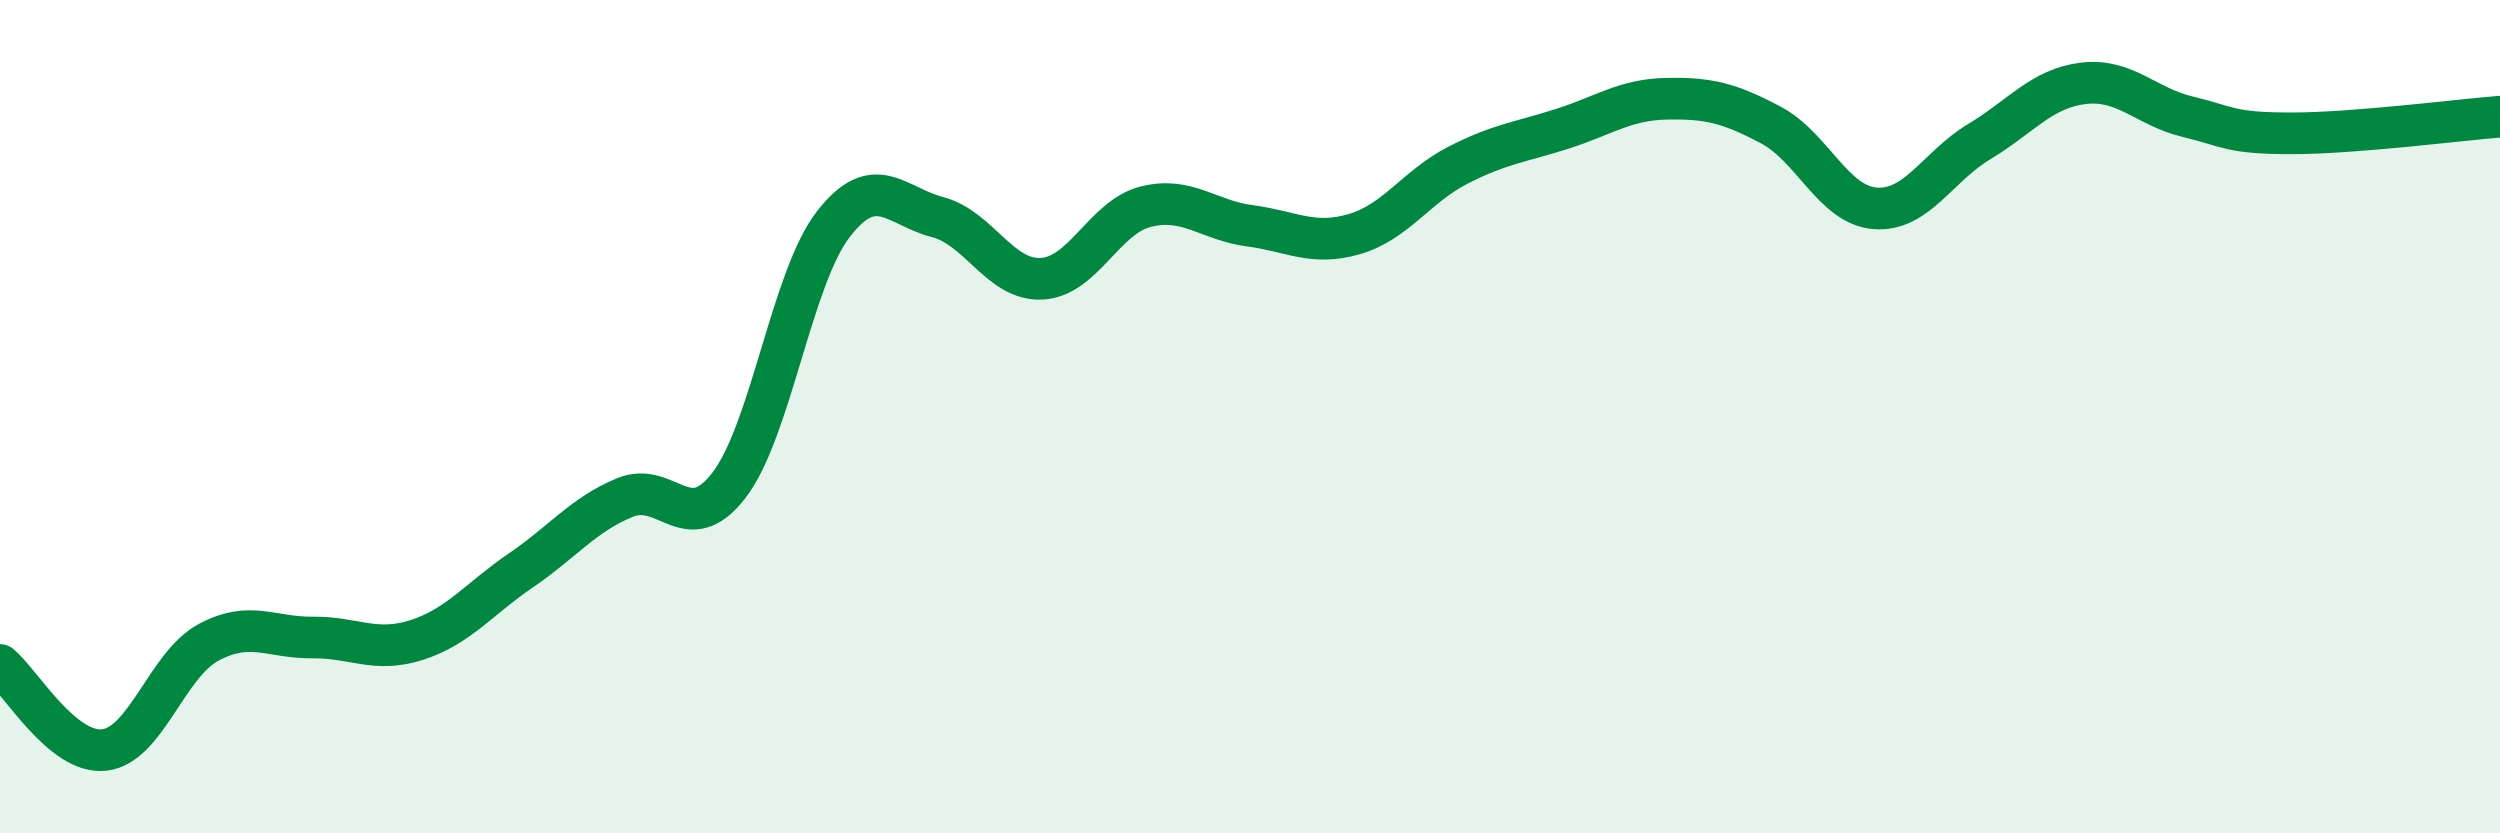
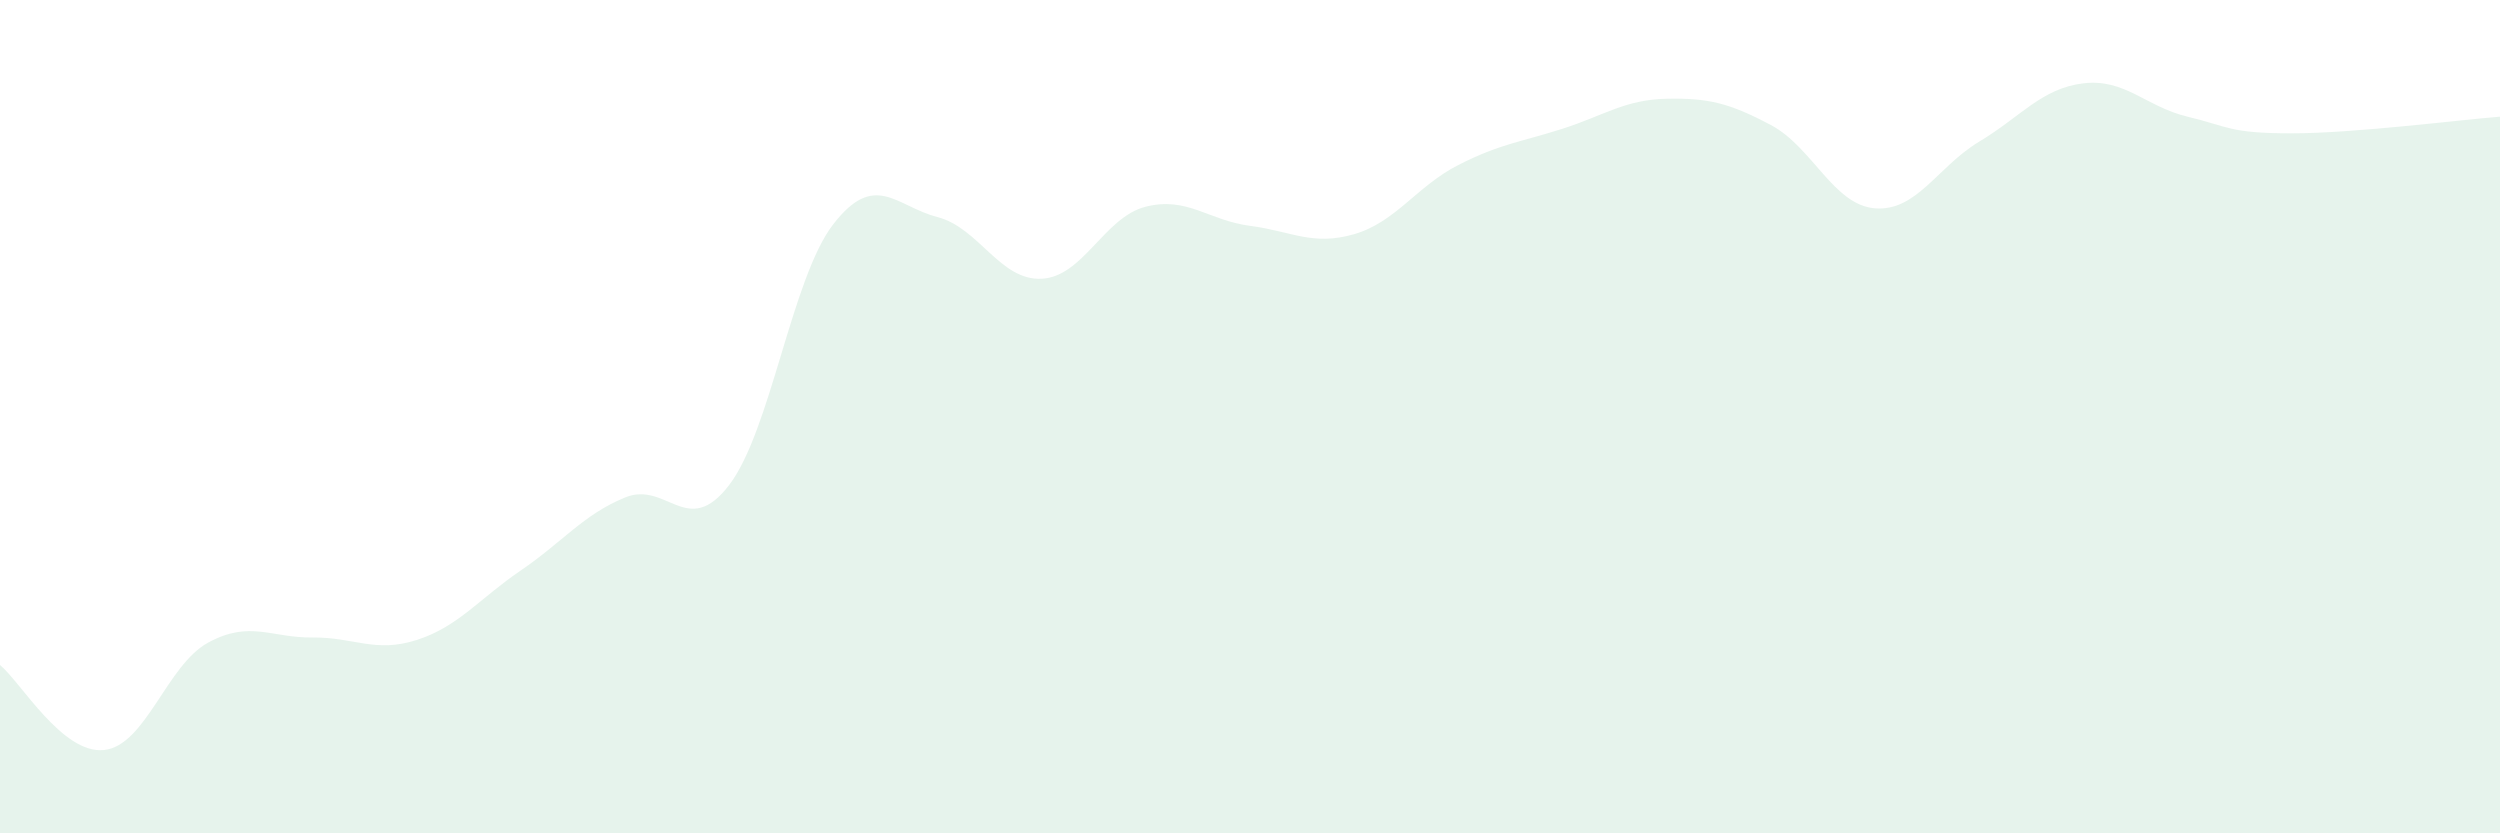
<svg xmlns="http://www.w3.org/2000/svg" width="60" height="20" viewBox="0 0 60 20">
  <path d="M 0,15.96 C 0.5,16.37 1.5,18.11 2.5,18 C 3.5,17.89 4,15.96 5,15.42 C 6,14.88 6.5,15.31 7.5,15.3 C 8.5,15.29 9,15.68 10,15.36 C 11,15.04 11.5,14.37 12.5,13.69 C 13.5,13.01 14,12.35 15,11.94 C 16,11.53 16.5,12.95 17.5,11.64 C 18.5,10.33 19,6.67 20,5.38 C 21,4.09 21.5,4.95 22.5,5.21 C 23.5,5.47 24,6.74 25,6.69 C 26,6.64 26.5,5.21 27.5,4.96 C 28.5,4.71 29,5.29 30,5.42 C 31,5.55 31.5,5.91 32.5,5.62 C 33.5,5.33 34,4.47 35,3.96 C 36,3.45 36.5,3.41 37.5,3.09 C 38.5,2.77 39,2.39 40,2.37 C 41,2.35 41.5,2.47 42.5,3 C 43.5,3.53 44,4.92 45,5 C 46,5.08 46.5,4 47.5,3.4 C 48.5,2.8 49,2.12 50,2 C 51,1.88 51.5,2.56 52.5,2.8 C 53.5,3.04 53.5,3.2 55,3.2 C 56.5,3.2 59,2.88 60,2.8L60 20L0 20Z" fill="#008740" opacity="0.1" stroke-linecap="round" stroke-linejoin="round" />
-   <path d="M 0,15.96 C 0.5,16.37 1.5,18.11 2.5,18 C 3.5,17.89 4,15.96 5,15.42 C 6,14.88 6.5,15.31 7.5,15.3 C 8.5,15.29 9,15.68 10,15.36 C 11,15.04 11.5,14.37 12.5,13.69 C 13.5,13.01 14,12.35 15,11.94 C 16,11.53 16.5,12.95 17.5,11.64 C 18.5,10.33 19,6.67 20,5.38 C 21,4.09 21.5,4.95 22.5,5.21 C 23.5,5.47 24,6.74 25,6.69 C 26,6.64 26.5,5.21 27.5,4.96 C 28.5,4.71 29,5.29 30,5.42 C 31,5.55 31.5,5.91 32.5,5.62 C 33.5,5.33 34,4.47 35,3.96 C 36,3.45 36.5,3.41 37.5,3.09 C 38.5,2.77 39,2.39 40,2.37 C 41,2.35 41.5,2.47 42.5,3 C 43.5,3.53 44,4.92 45,5 C 46,5.08 46.5,4 47.5,3.4 C 48.5,2.8 49,2.12 50,2 C 51,1.88 51.5,2.56 52.5,2.8 C 53.5,3.04 53.5,3.2 55,3.2 C 56.5,3.2 59,2.88 60,2.8" stroke="#008740" stroke-width="1" fill="none" stroke-linecap="round" stroke-linejoin="round" />
</svg>